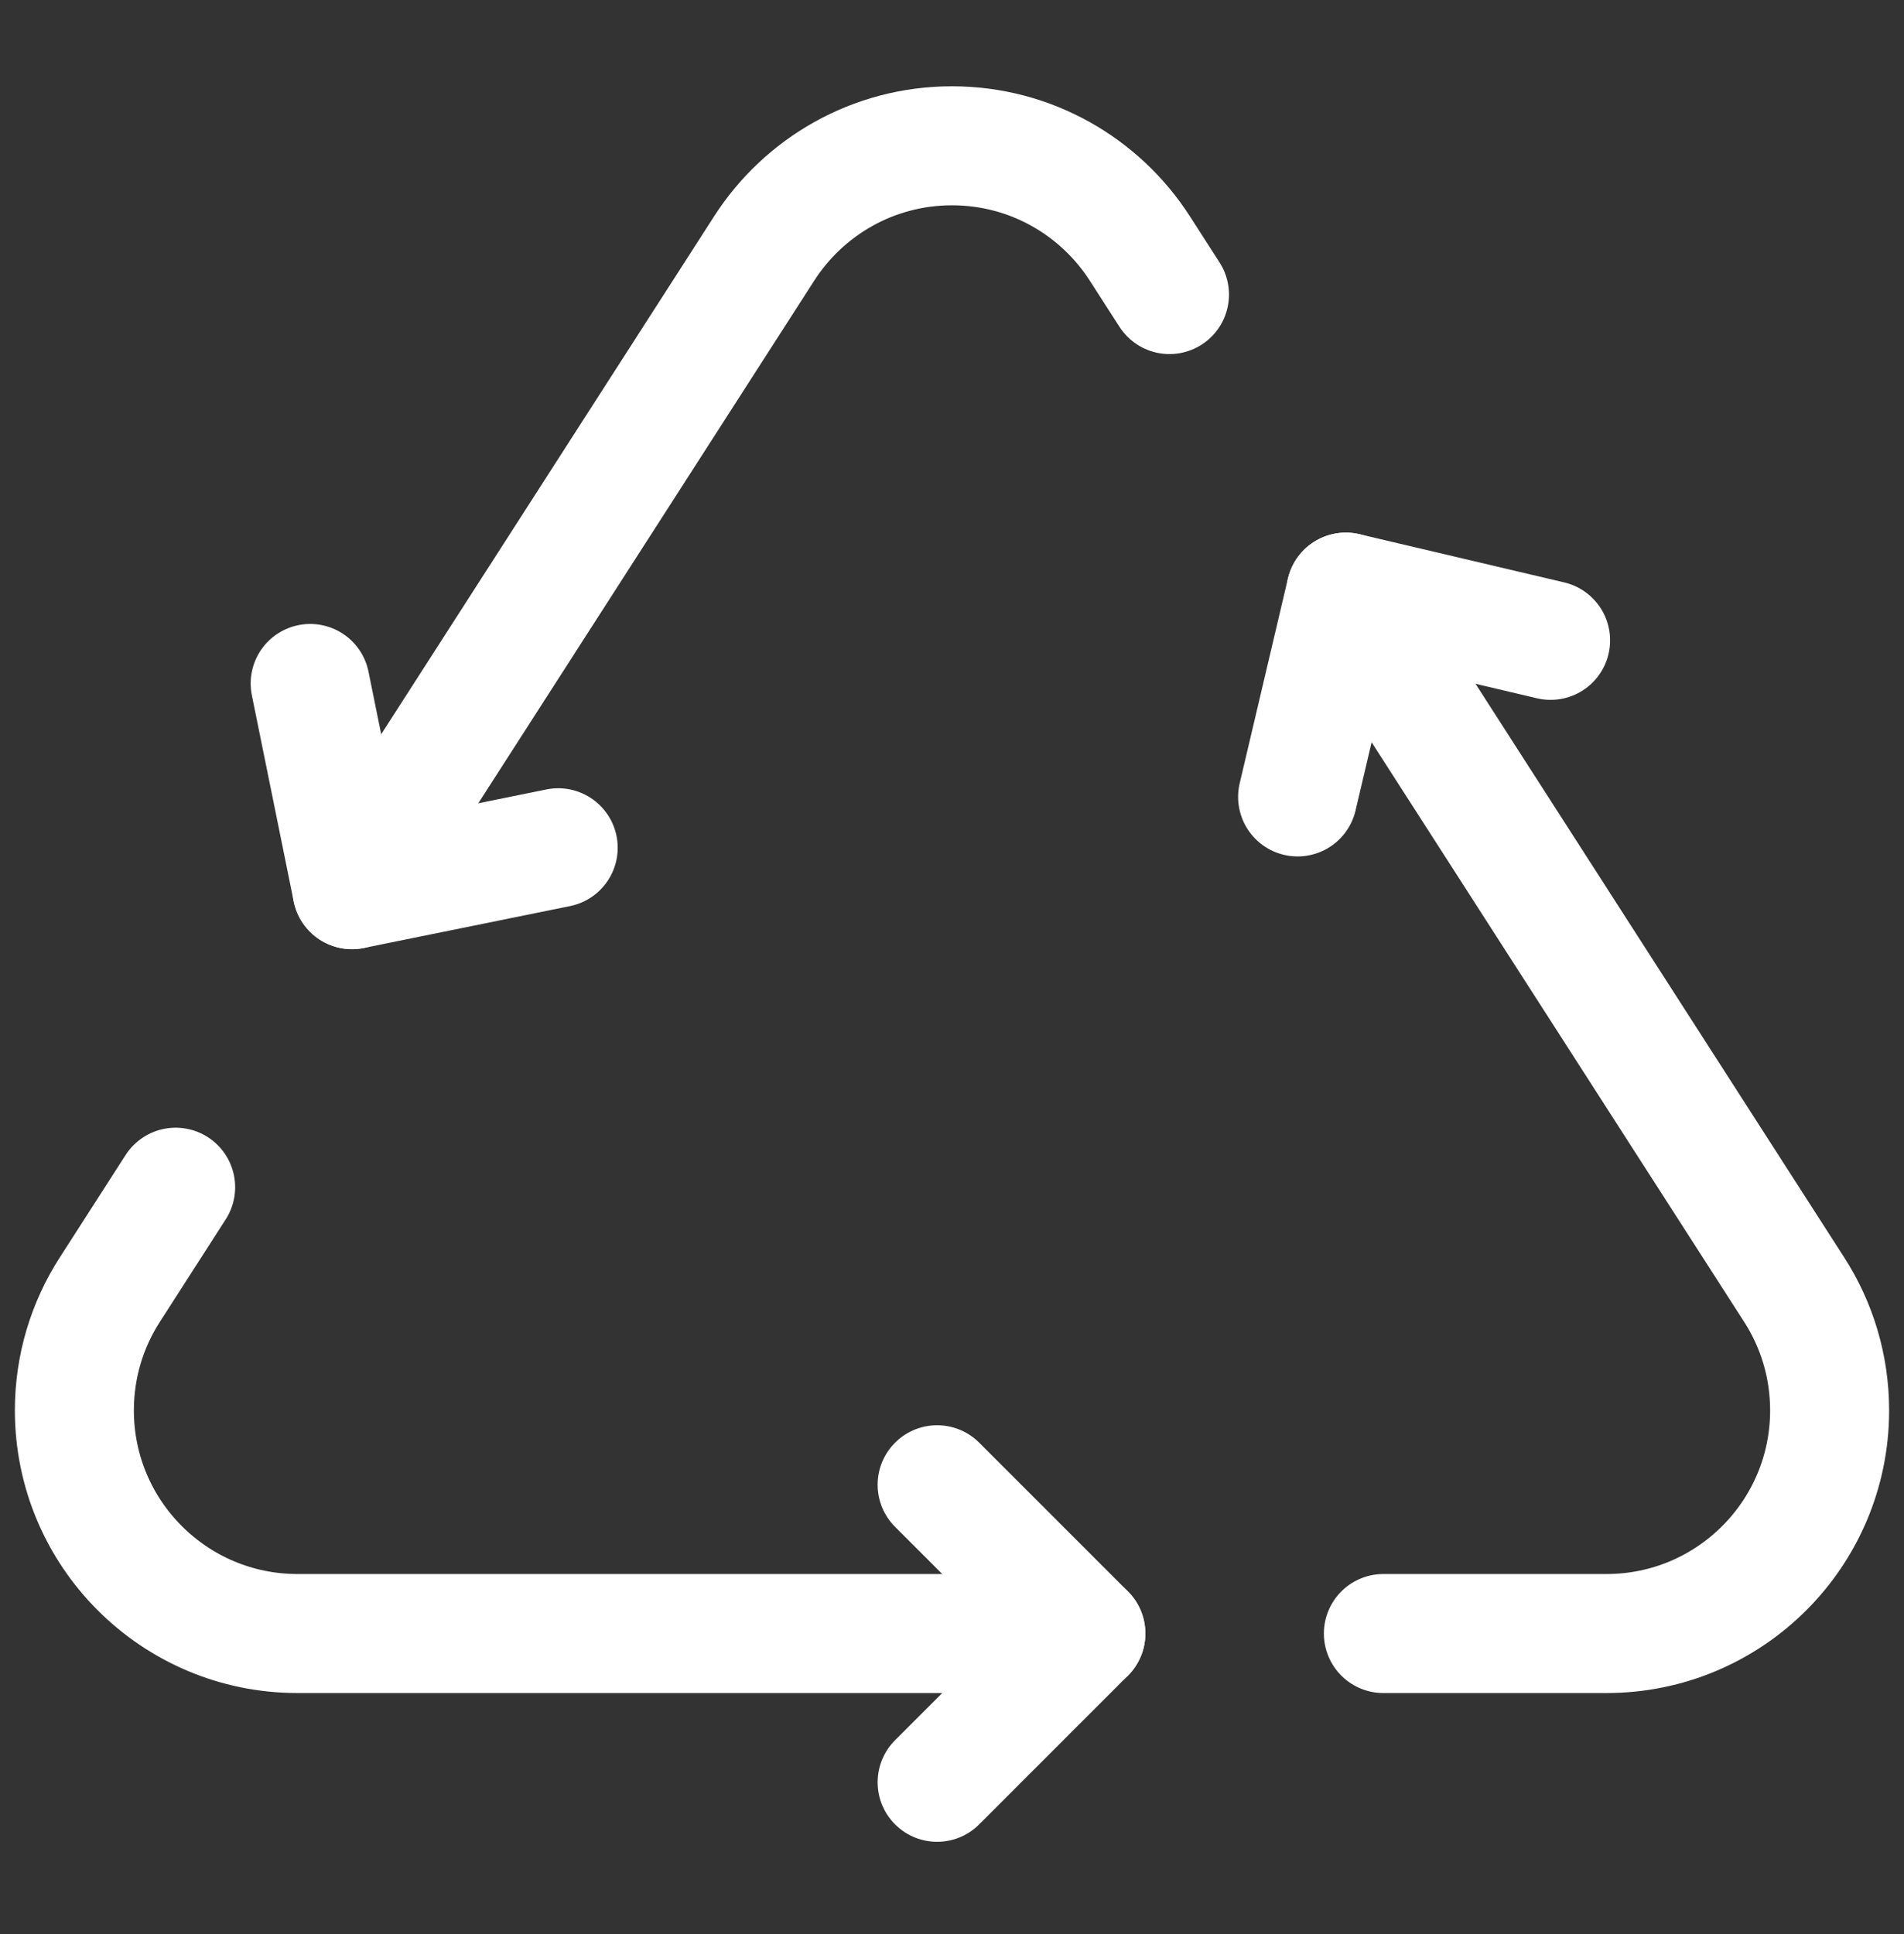
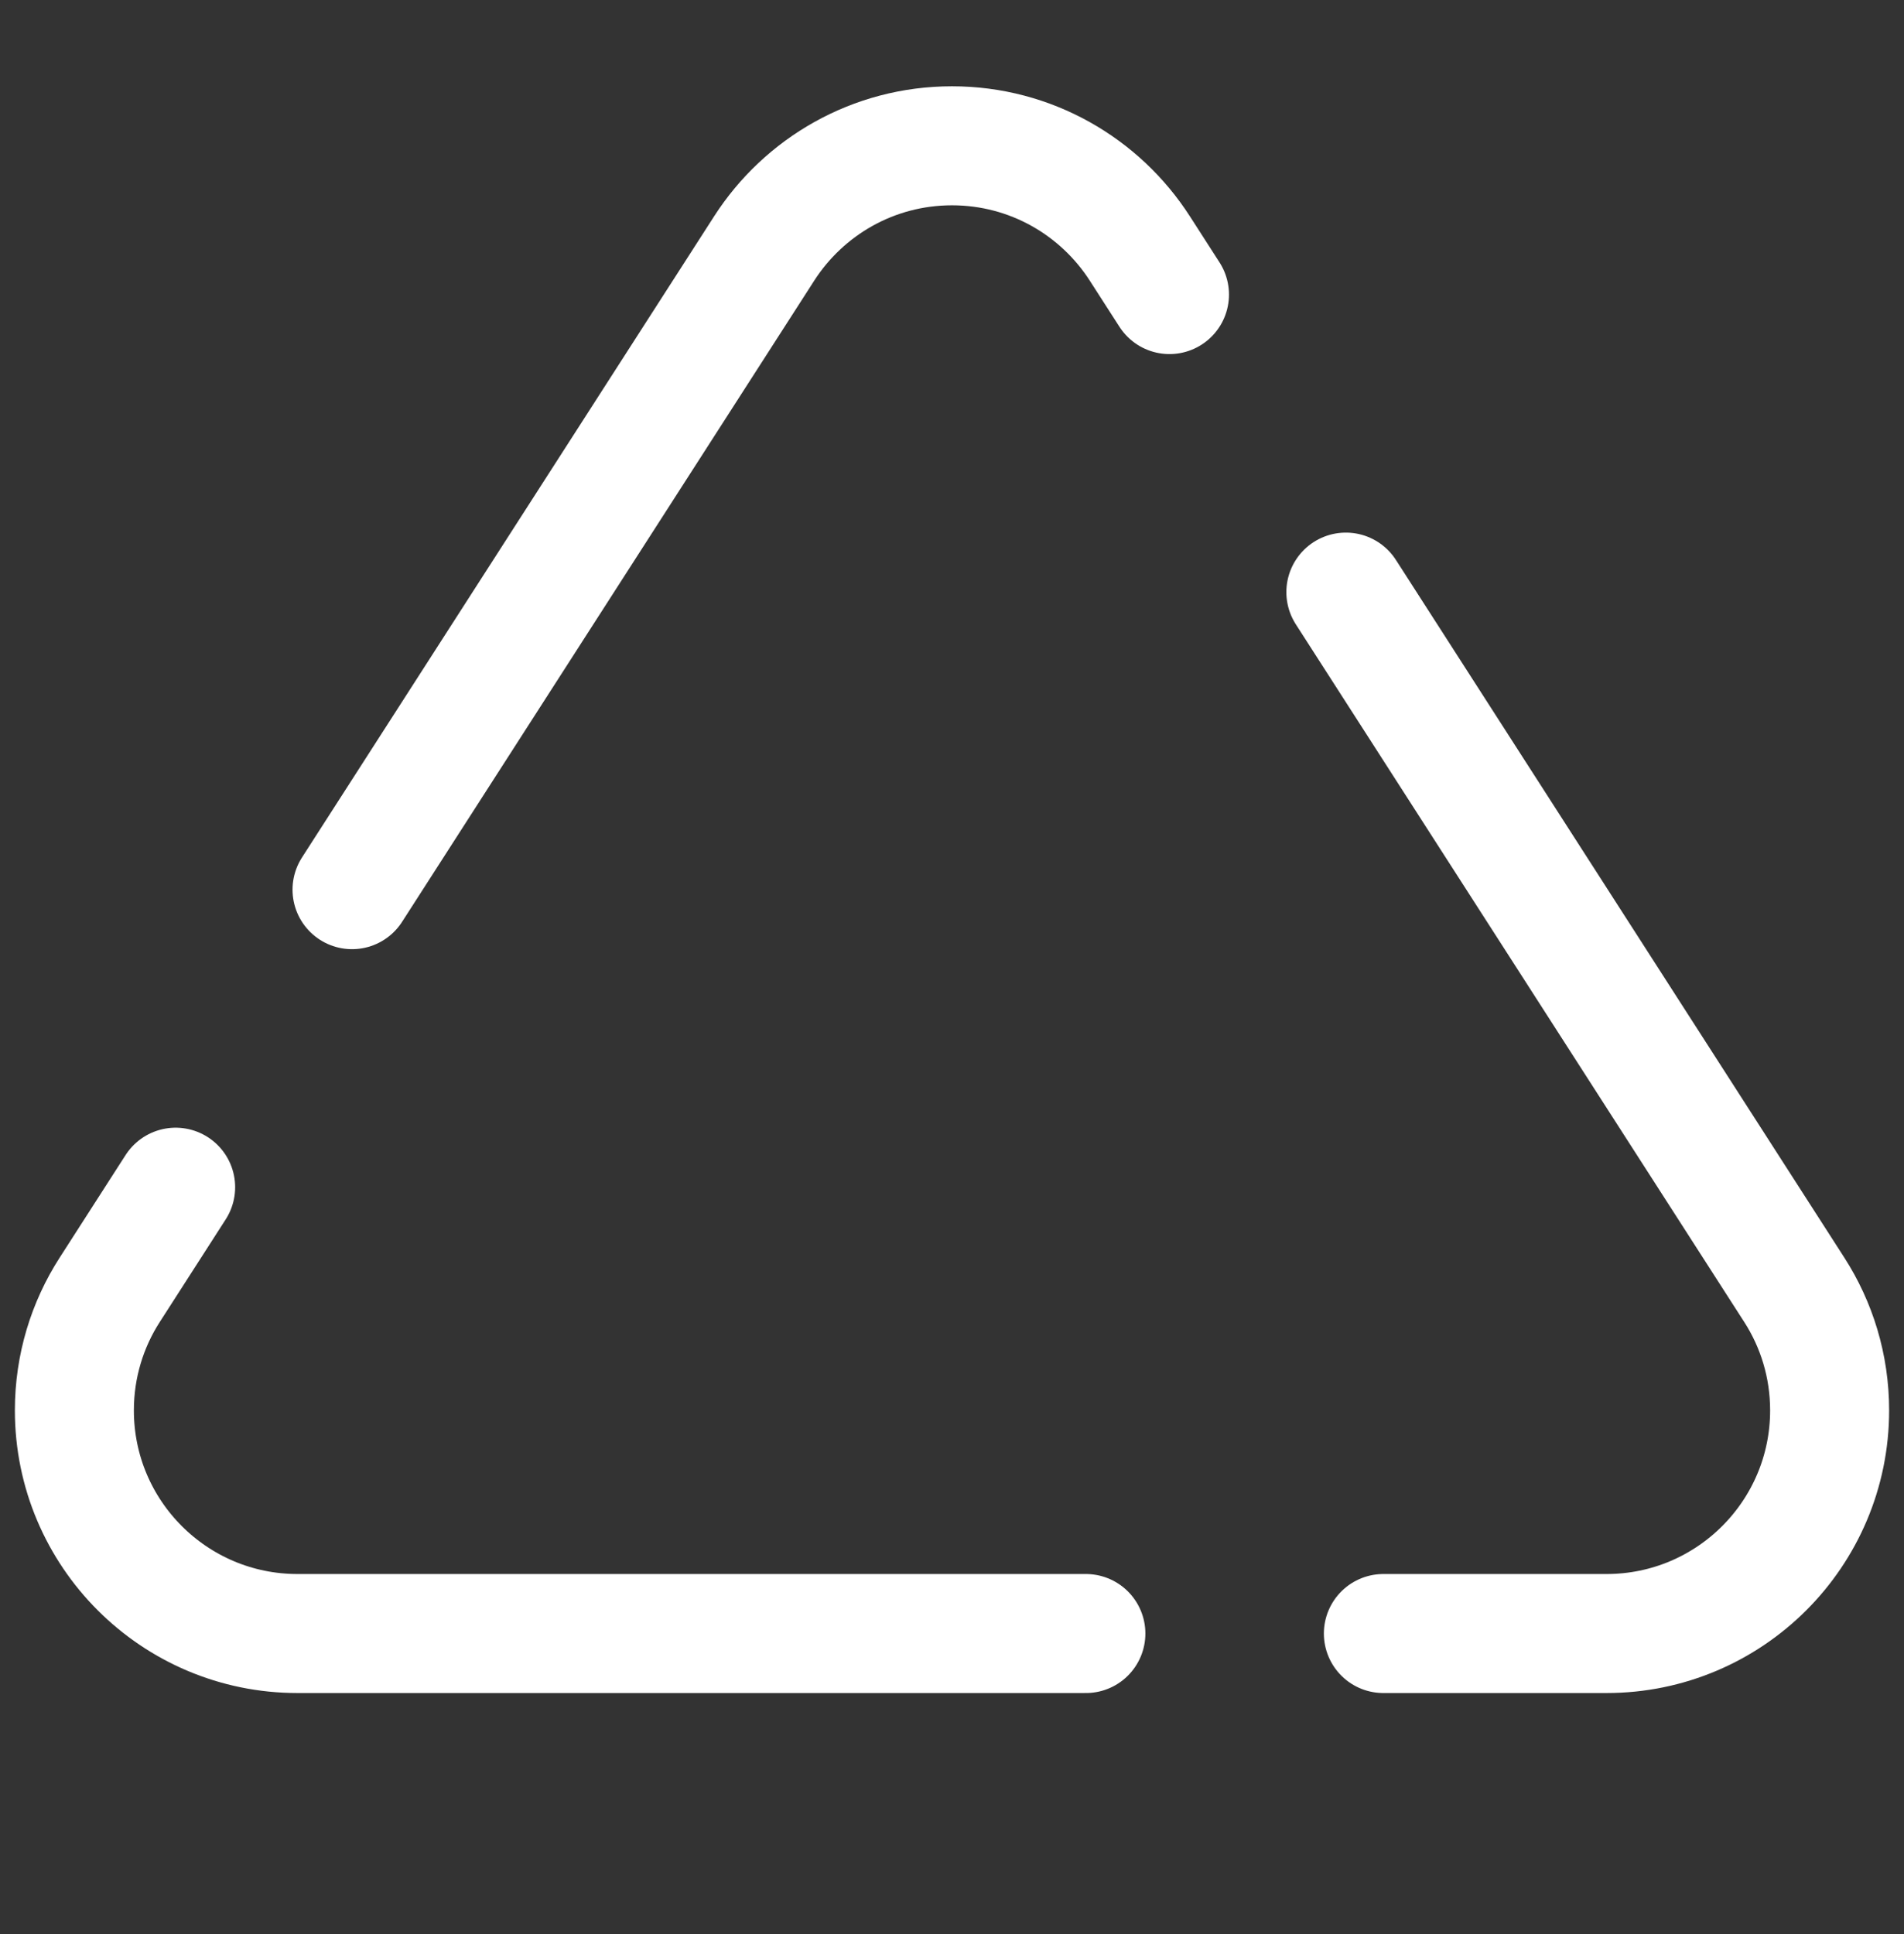
<svg xmlns="http://www.w3.org/2000/svg" width="64" height="65" viewBox="0 0 64 65" fill="none">
  <rect x="0" y="0" width="64" height="65" fill="#333333" stroke="none" />
  <path d="M11.833 29.9L25.687 8.35C27.021 6.275 29.35 4.9 32 4.9C34.65 4.9 36.979 6.275 38.313 8.35L39.31 9.9" stroke="white" stroke-width="4" stroke-miterlimit="10" stroke-linecap="round" stroke-linejoin="round" />
  <path d="M45.239 19.9L60.313 43.35C61.064 44.518 61.5 45.908 61.5 47.4C61.5 51.542 58.142 54.9 54 54.9H46.5" stroke="white" stroke-width="4" stroke-miterlimit="10" stroke-linecap="round" stroke-linejoin="round" />
  <path d="M36.5 54.9H10C5.858 54.9 2.5 51.542 2.5 47.4C2.5 45.908 2.936 44.518 3.687 43.35L5.904 39.9" stroke="white" stroke-width="4" stroke-miterlimit="10" stroke-linecap="round" stroke-linejoin="round" />
-   <path d="M31.5 59.9L36.5 54.9L31.5 49.9" stroke="white" stroke-width="4" stroke-miterlimit="10" stroke-linecap="round" stroke-linejoin="round" />
-   <path d="M43.617 26.783L45.239 19.9L52.121 21.521" stroke="white" stroke-width="4" stroke-miterlimit="10" stroke-linecap="round" stroke-linejoin="round" />
-   <path d="M18.763 28.492L11.833 29.9L10.426 22.97" stroke="white" stroke-width="4" stroke-miterlimit="10" stroke-linecap="round" stroke-linejoin="round" />
</svg>